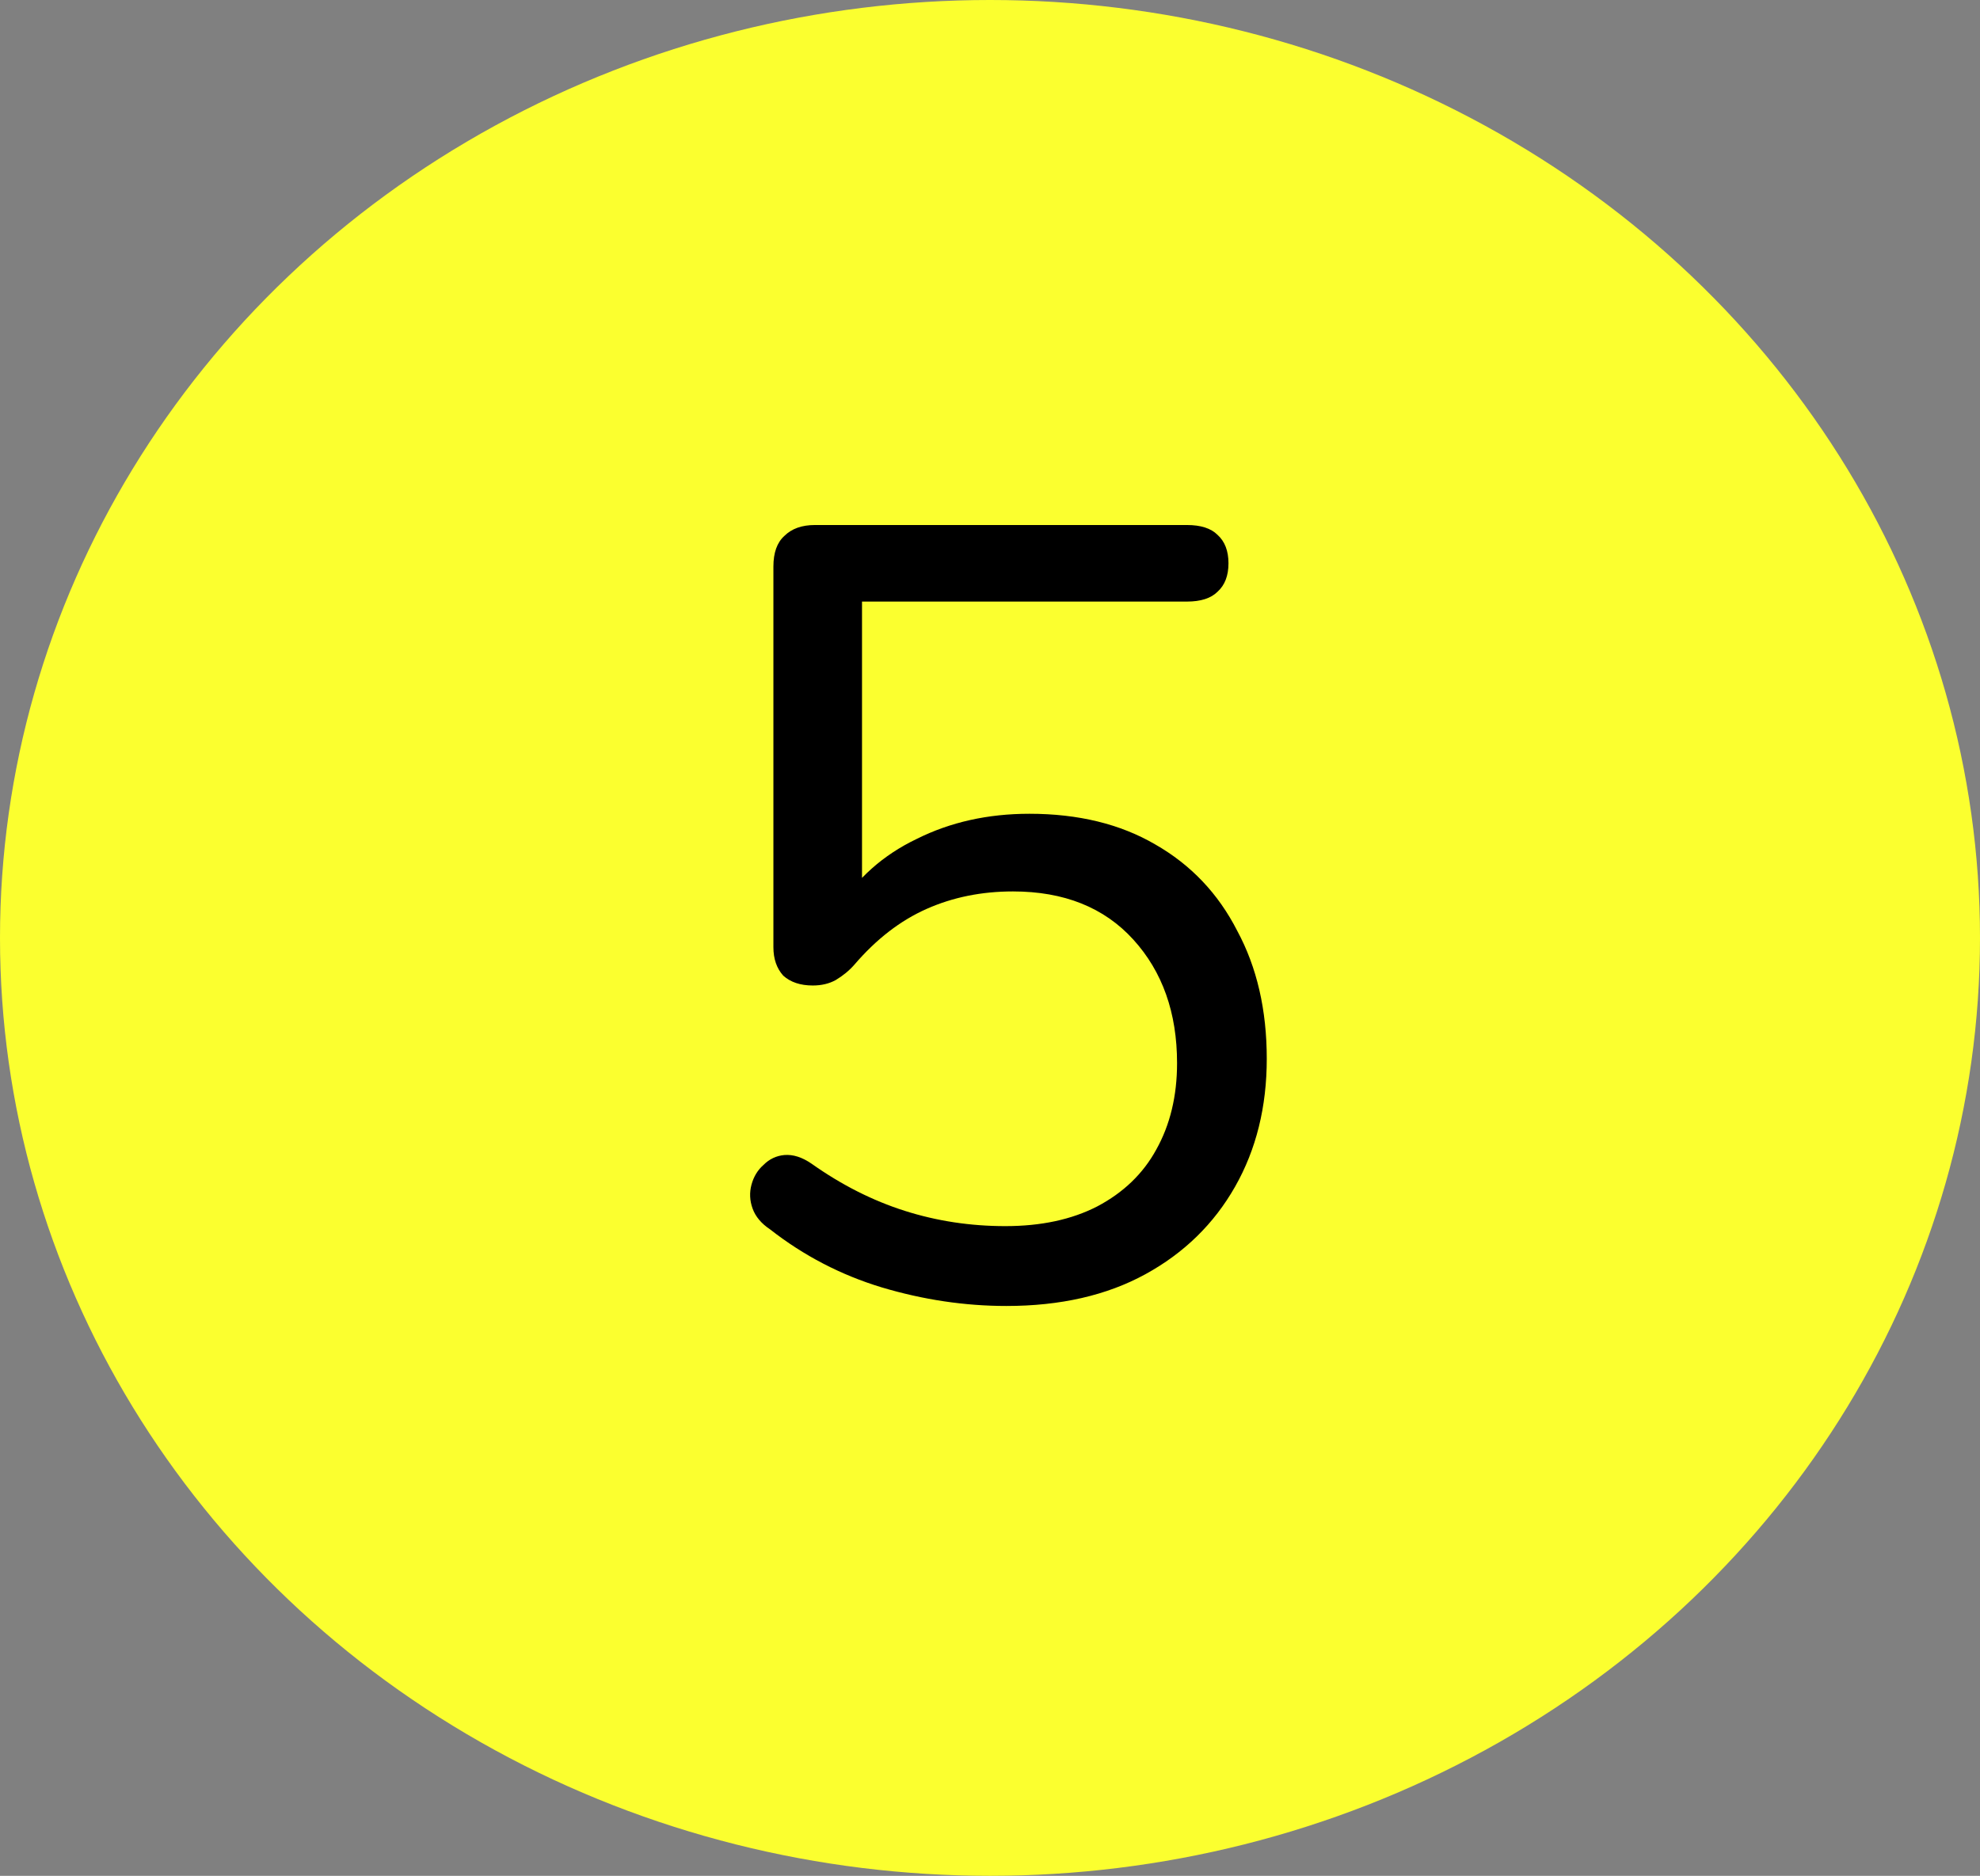
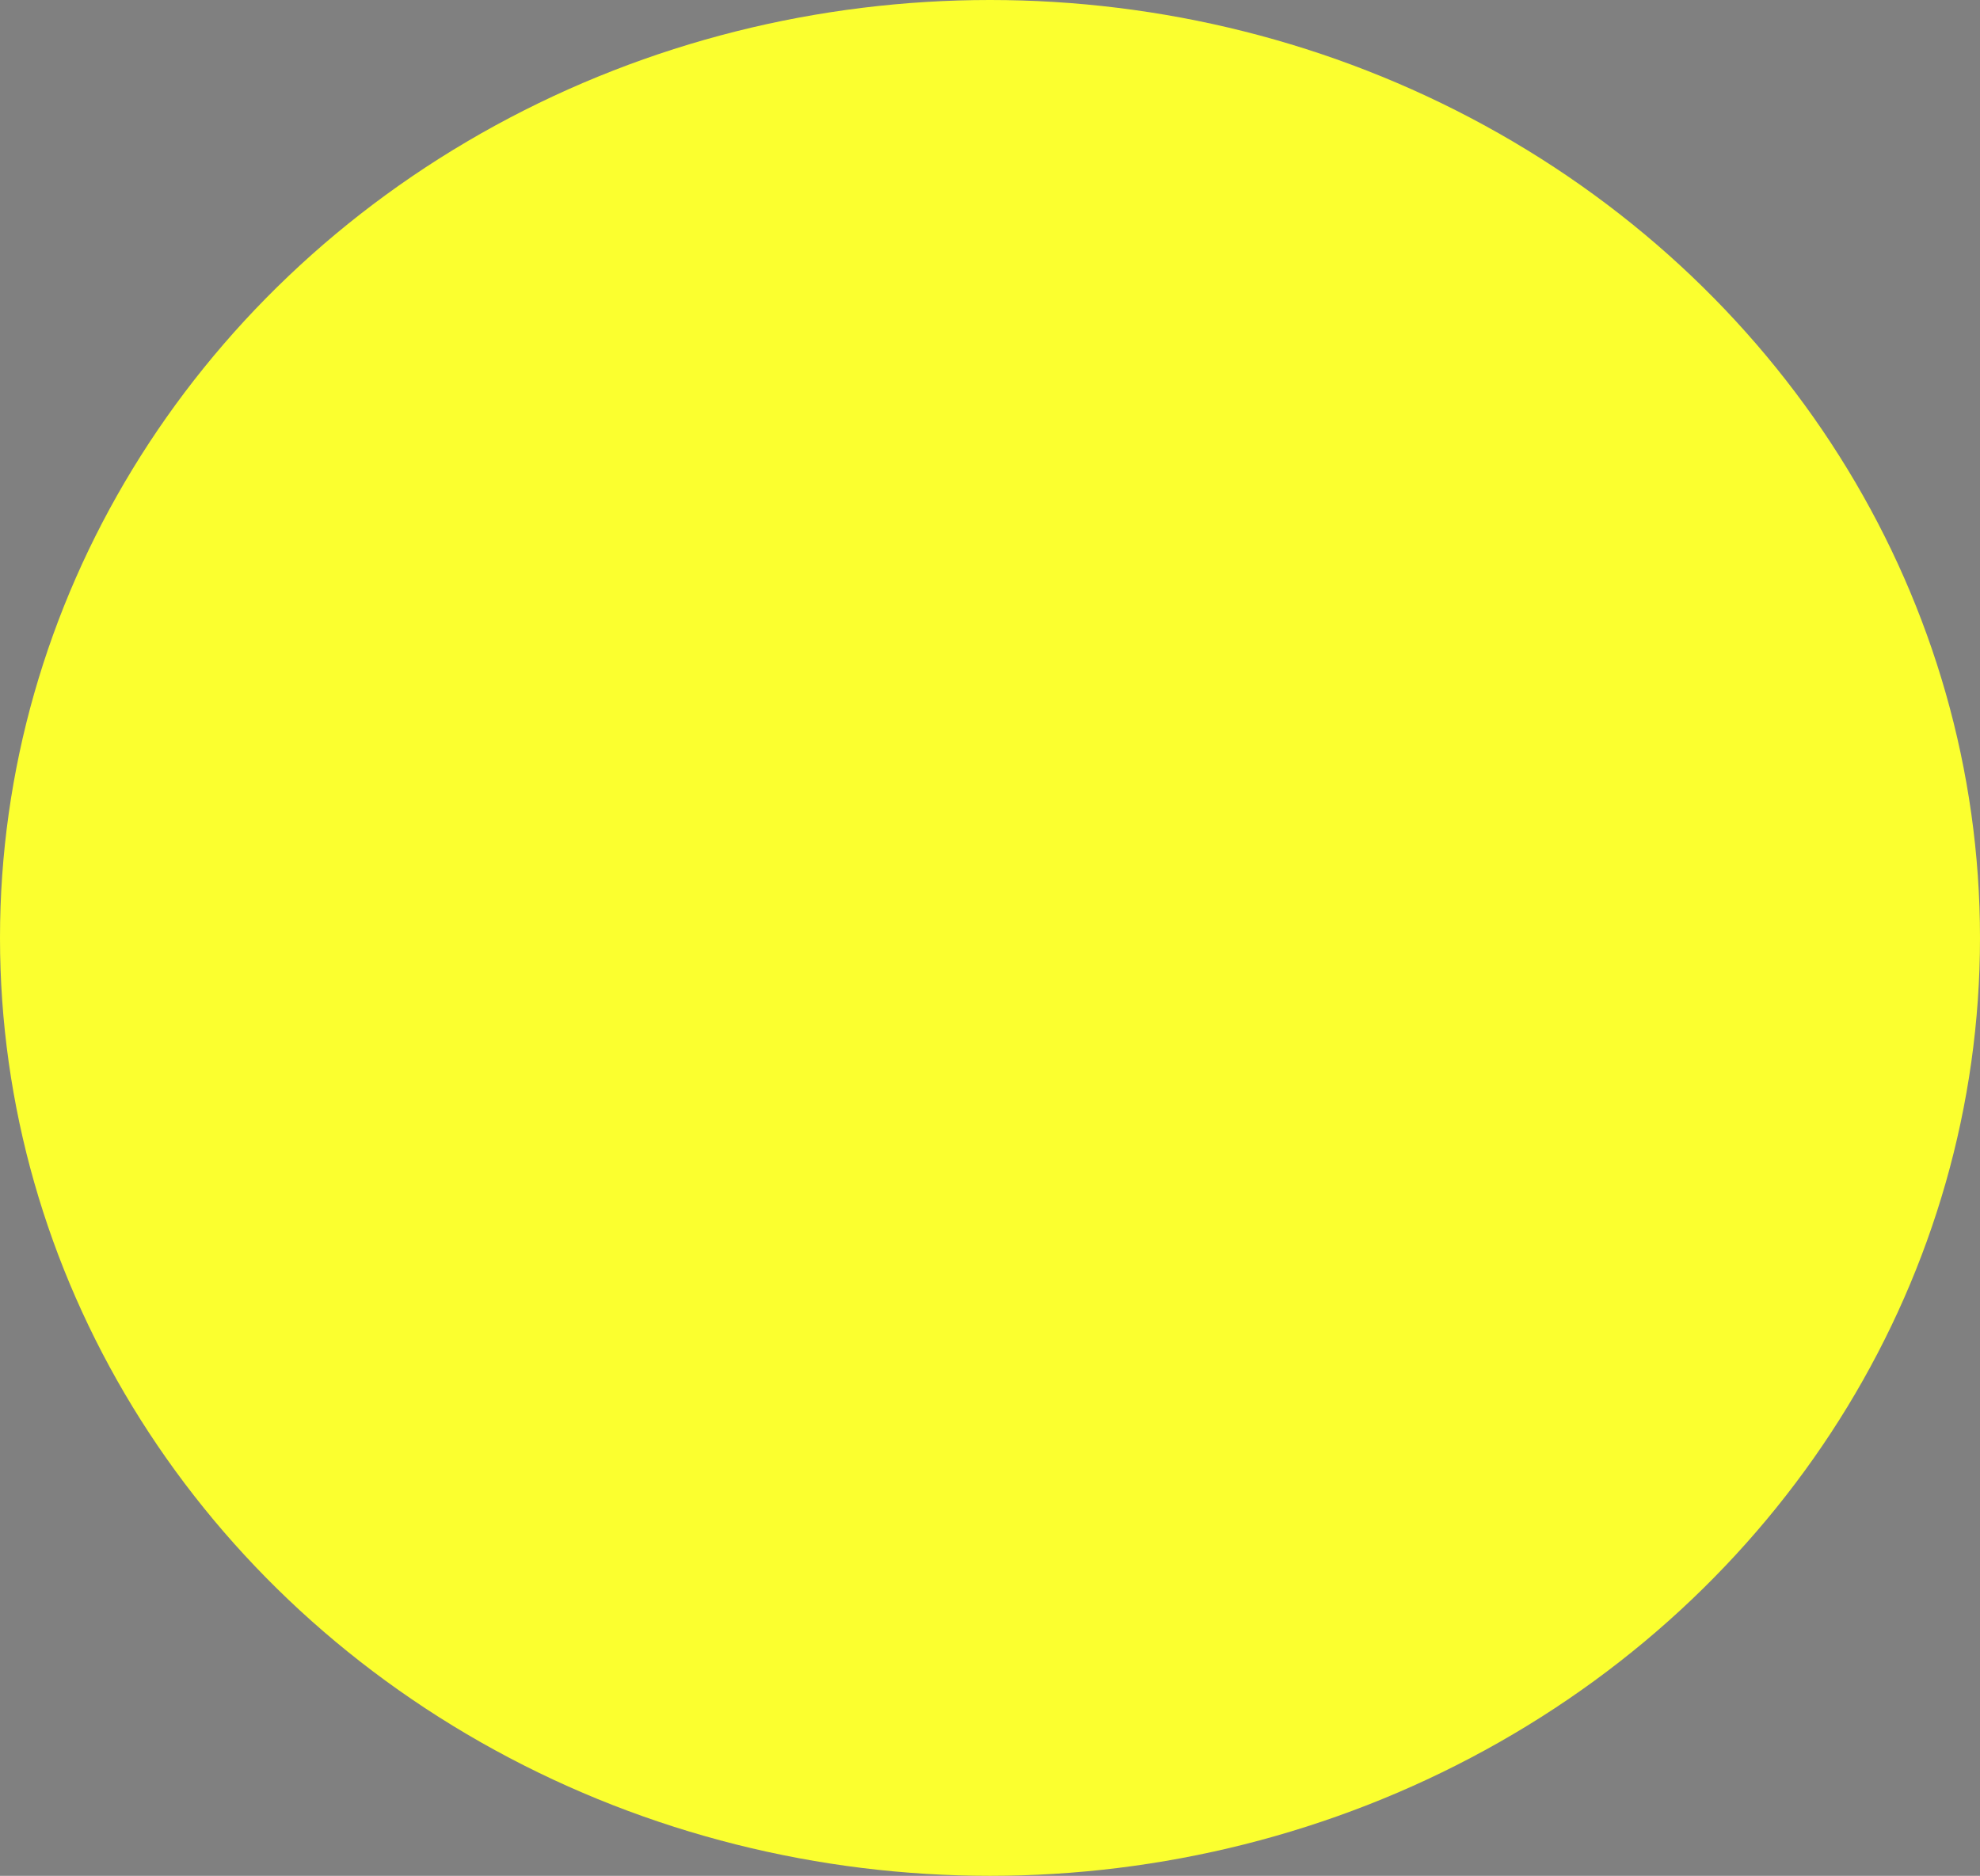
<svg xmlns="http://www.w3.org/2000/svg" width="362" height="343" viewBox="0 0 362 343" fill="none">
  <rect x="0" y="0" width="362" height="343" fill="#808080" stroke="none" />
  <ellipse cx="181" cy="171.5" rx="181" ry="171.5" fill="#FBFF2F" />
-   <path d="M184 238.8C176.4 238.8 168.8 237.667 161.2 235.4C153.733 233.133 146.933 229.6 140.8 224.8C139.2 223.733 138.133 222.467 137.6 221C137.067 219.533 137 218.067 137.4 216.6C137.8 215.133 138.533 213.933 139.6 213C140.667 211.933 141.933 211.333 143.4 211.2C145 211.067 146.667 211.6 148.4 212.8C153.867 216.667 159.533 219.533 165.4 221.4C171.267 223.267 177.4 224.2 183.8 224.2C190.333 224.2 195.933 223 200.6 220.6C205.4 218.067 209 214.6 211.4 210.2C213.933 205.667 215.2 200.4 215.2 194.4C215.2 185.2 212.533 177.667 207.2 171.8C201.867 165.933 194.533 163 185.2 163C179.467 163 174.2 164.067 169.4 166.2C164.6 168.333 160.2 171.733 156.2 176.4C155.267 177.467 154.133 178.4 152.8 179.2C151.6 179.867 150.2 180.2 148.6 180.2C146.333 180.2 144.533 179.6 143.2 178.4C142 177.067 141.4 175.333 141.4 173.2V103.6C141.4 101.067 142.067 99.2 143.4 98C144.733 96.667 146.6 96 149 96H217C219.533 96 221.4 96.6 222.6 97.8C223.933 99 224.6 100.733 224.6 103C224.6 105.267 223.933 107 222.6 108.2C221.4 109.4 219.533 110 217 110H157.6V166.2H153.2C156.667 160.6 161.467 156.333 167.6 153.4C173.733 150.333 180.6 148.8 188.2 148.8C197.133 148.8 204.8 150.667 211.2 154.4C217.733 158.133 222.733 163.4 226.2 170.2C229.8 176.867 231.6 184.667 231.6 193.6C231.6 202.4 229.667 210.2 225.8 217C221.933 223.8 216.467 229.133 209.4 233C202.333 236.867 193.867 238.8 184 238.8Z" fill="black" />
</svg>